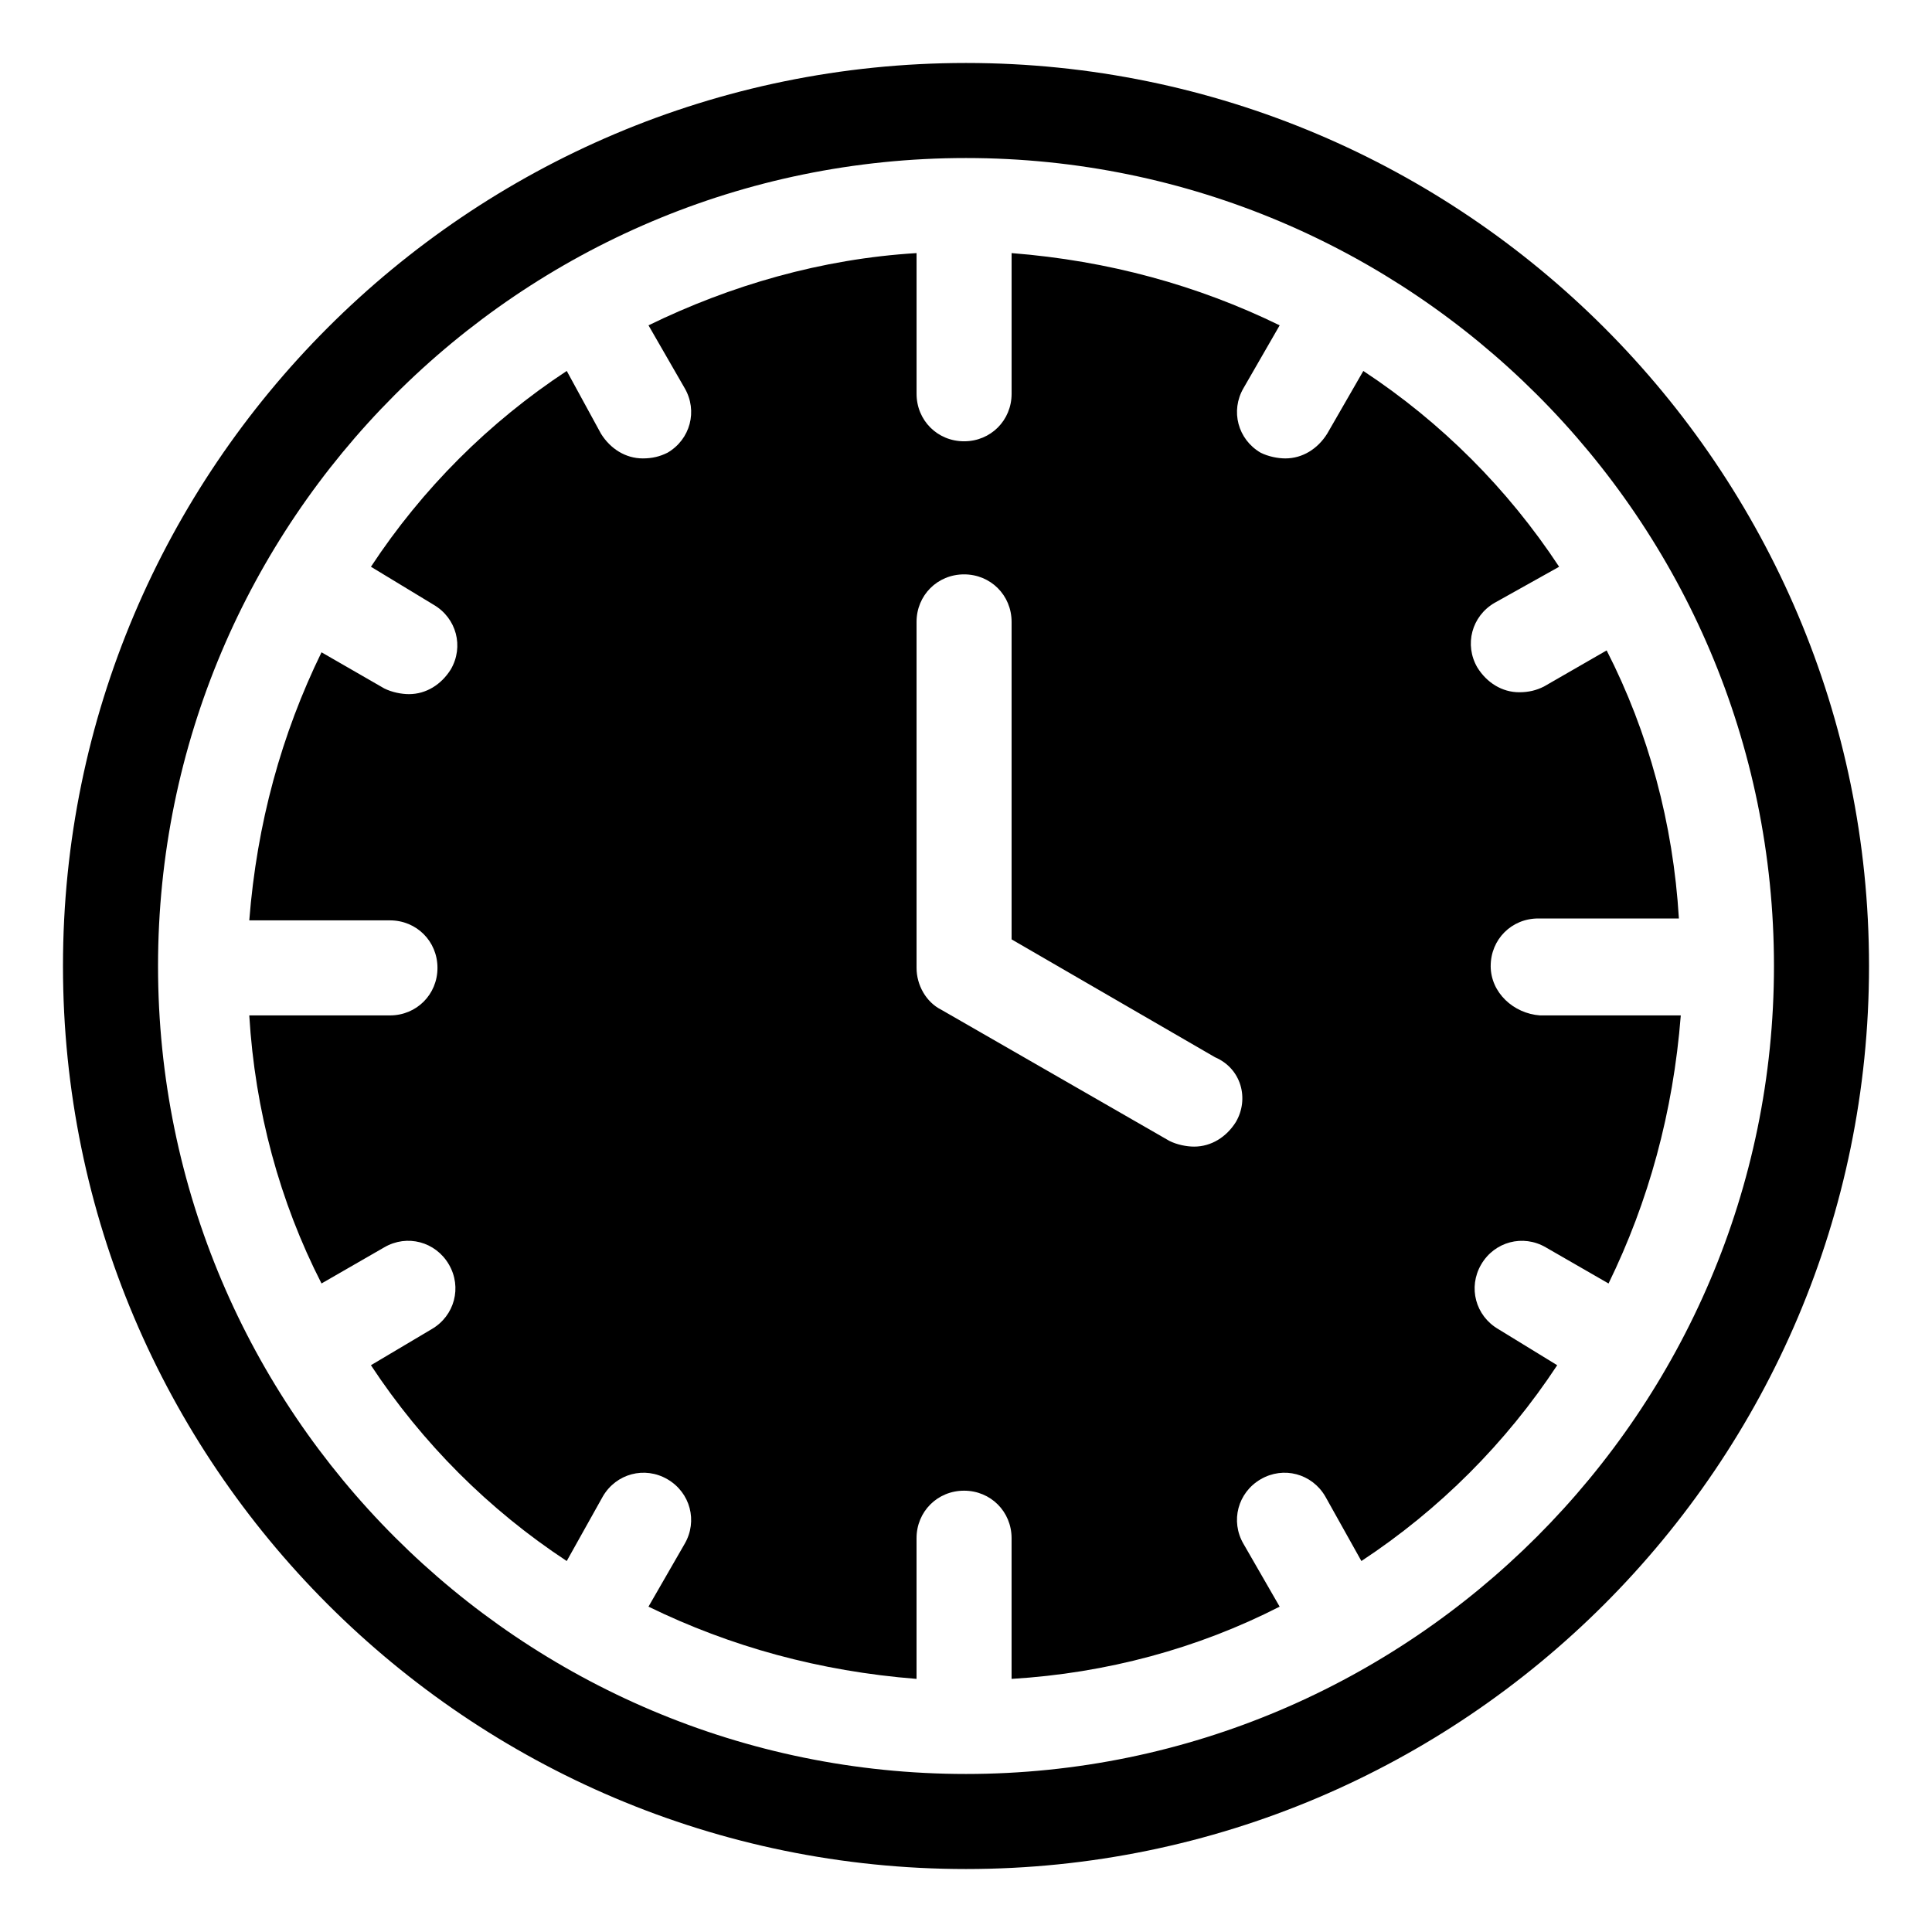
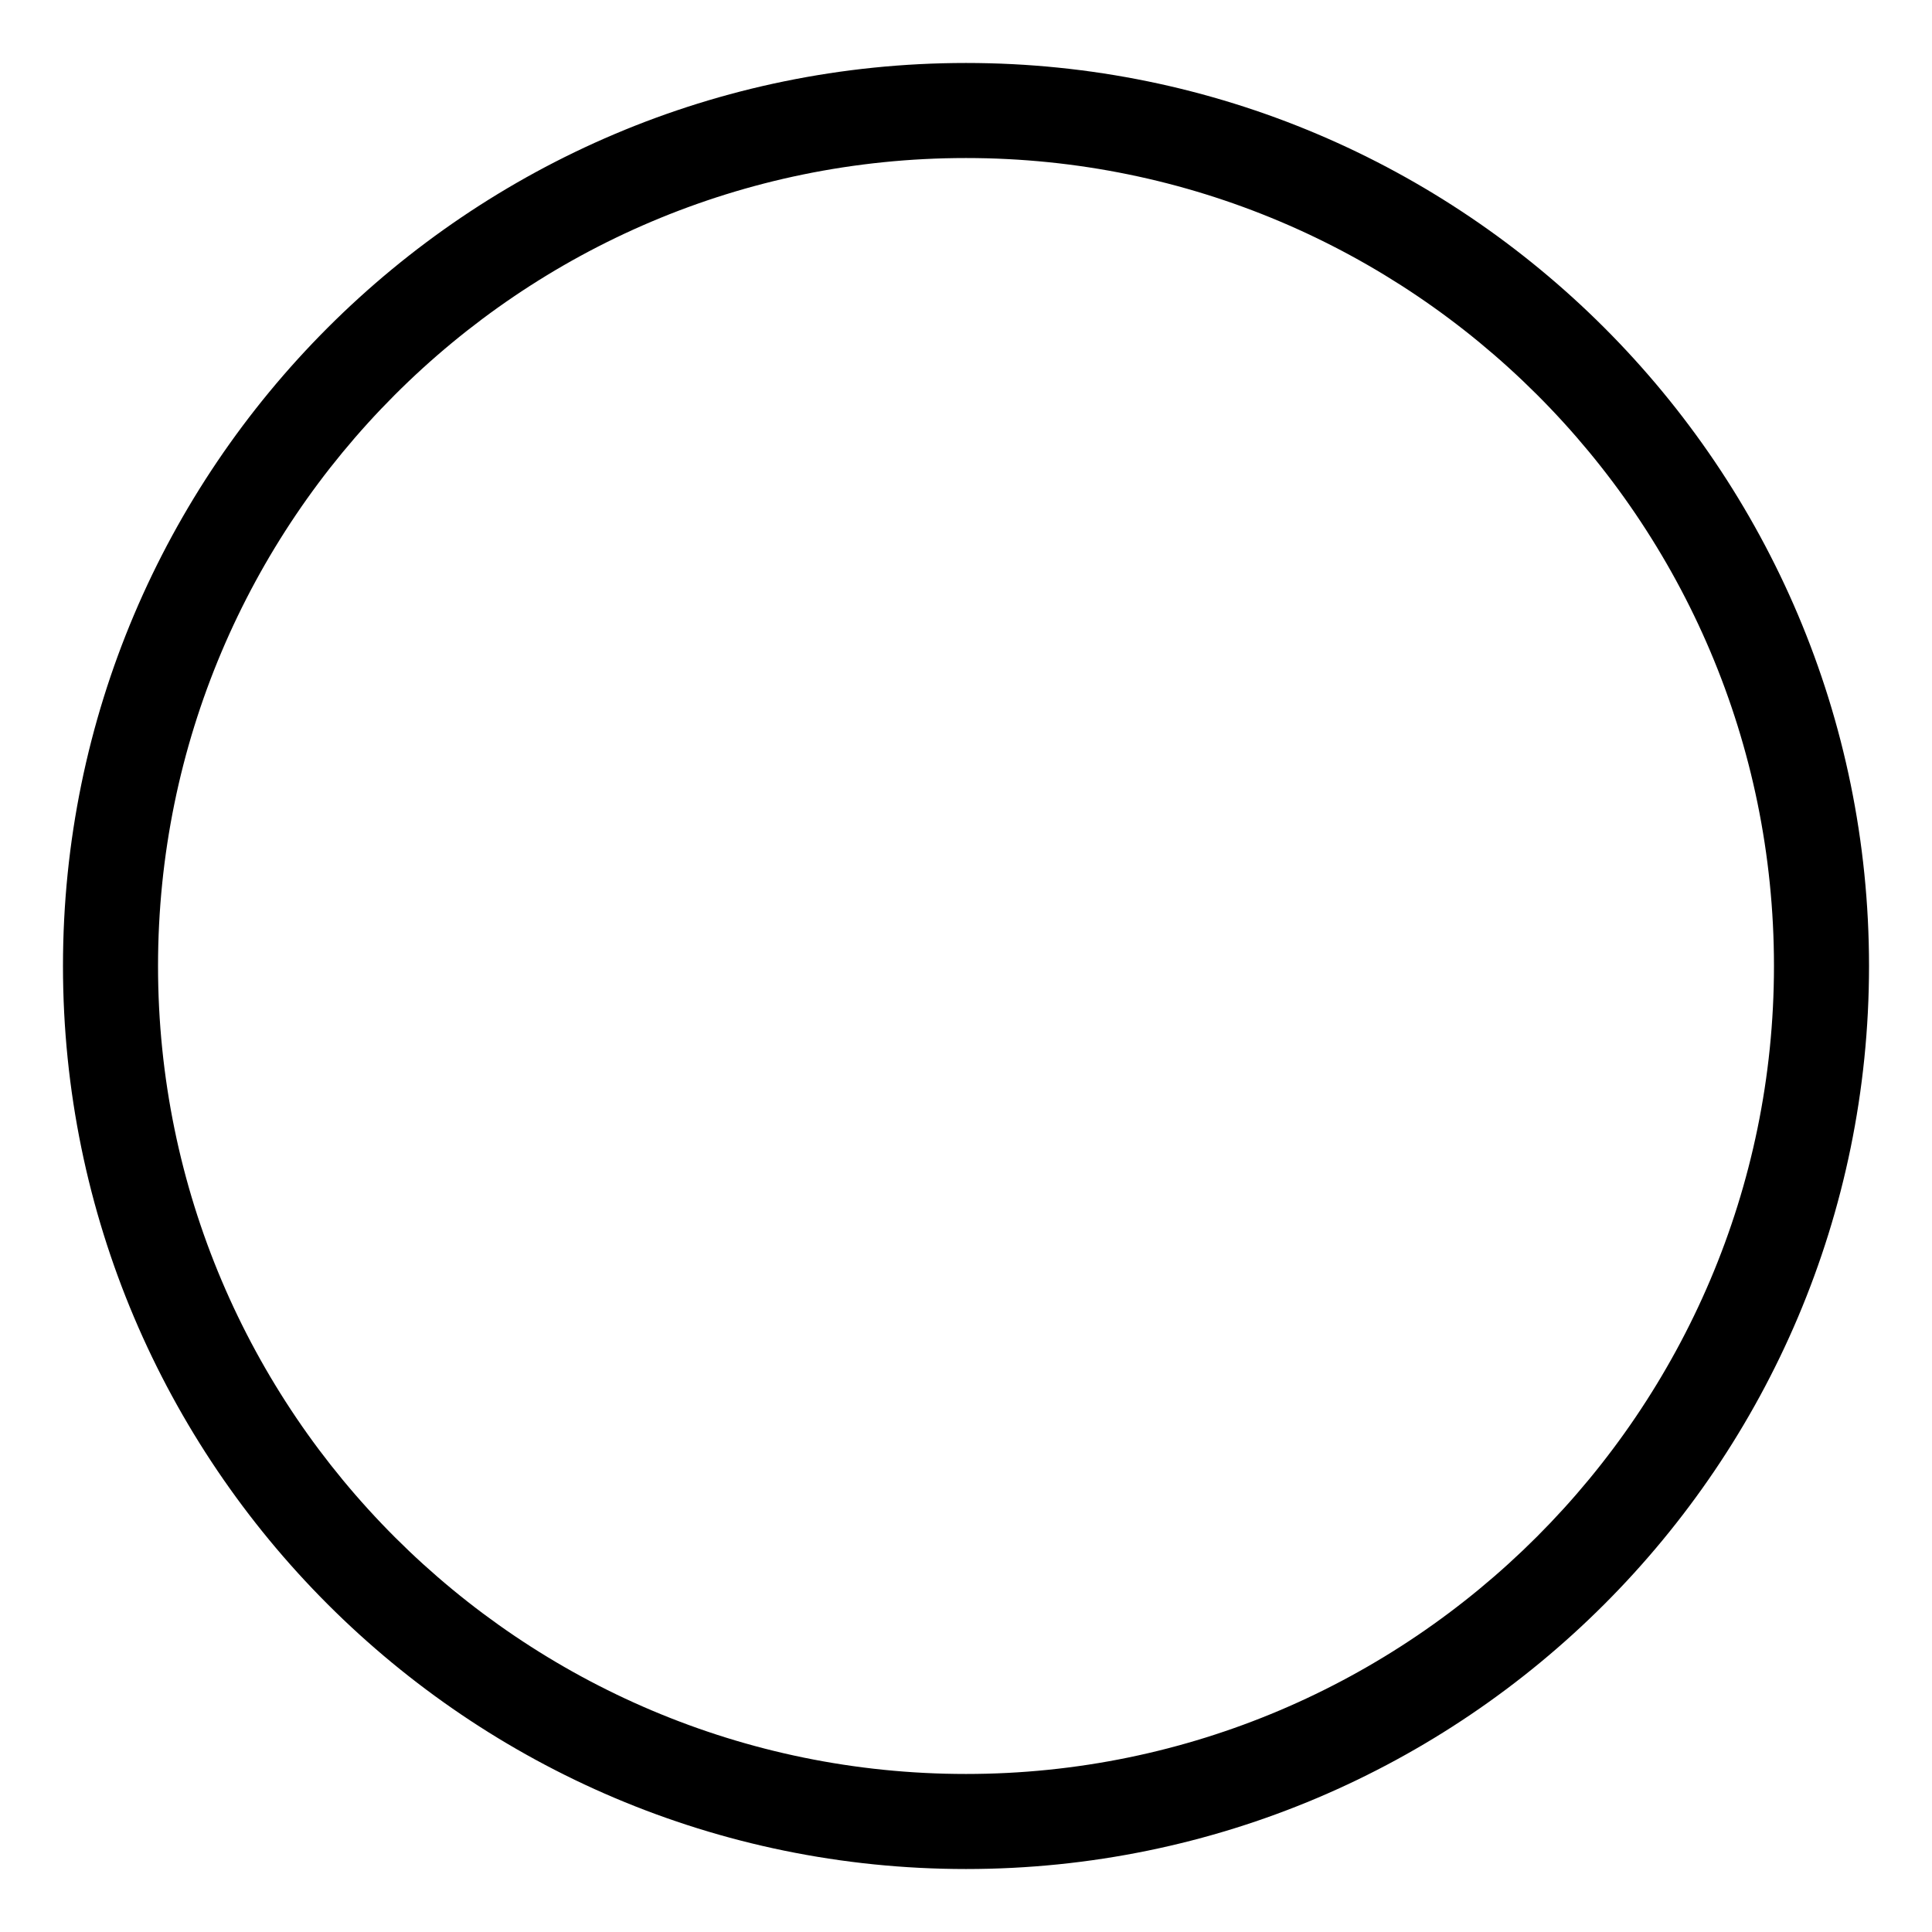
<svg xmlns="http://www.w3.org/2000/svg" fill="#000000" width="800px" height="800px" version="1.1" viewBox="144 144 512 512">
  <g>
-     <path d="m539.05 400c0-7.055 5.543-12.594 12.594-12.594h37.281c-1.512-25.191-8.062-49.375-19.145-71.039l-16.625 9.574c-2.016 1.008-4.031 1.512-6.551 1.512-4.535 0-8.566-2.519-11.082-6.551-3.527-6.047-1.512-13.602 4.535-17.129l17.129-9.574c-13.602-20.656-31.234-38.289-51.891-51.891l-9.574 16.625c-2.519 4.031-6.551 6.551-11.082 6.551-2.016 0-4.535-0.504-6.551-1.512-6.047-3.527-8.062-11.082-4.535-17.129l9.574-16.625c-21.664-10.578-45.344-17.129-71.039-19.145v37.281c0 7.055-5.543 12.594-12.594 12.594-7.055 0-12.594-5.543-12.594-12.594v-37.281c-25.191 1.512-49.375 8.566-71.039 19.145l9.574 16.625c3.527 6.047 1.512 13.602-4.535 17.129-2.016 1.008-4.031 1.512-6.551 1.512-4.535 0-8.566-2.519-11.082-6.551l-9.07-16.629c-20.656 13.602-38.289 31.234-51.891 51.891l16.625 10.078c6.047 3.527 8.062 11.082 4.535 17.129-2.519 4.031-6.551 6.551-11.082 6.551-2.016 0-4.535-0.504-6.551-1.512l-16.625-9.574c-10.578 21.664-17.129 45.344-19.145 71.039h37.281c7.055 0 12.594 5.543 12.594 12.594 0 7.055-5.543 12.594-12.594 12.594h-37.281c1.512 25.191 8.062 49.375 19.145 71.039l16.625-9.574c6.047-3.527 13.602-1.512 17.129 4.535s1.512 13.602-4.535 17.129l-16.125 9.574c13.602 20.656 31.234 38.289 51.891 51.891l9.574-17.129c3.527-6.047 11.082-8.062 17.129-4.535 6.047 3.527 8.062 11.082 4.535 17.129l-9.574 16.625c21.664 10.578 45.344 17.129 71.039 19.145v-37.281c0-7.055 5.543-12.594 12.594-12.594 7.055 0 12.594 5.543 12.594 12.594v37.281c25.191-1.512 49.375-8.062 71.039-19.145l-9.574-16.625c-3.527-6.047-1.512-13.602 4.535-17.129 6.047-3.527 13.602-1.512 17.129 4.535l9.574 17.129c20.656-13.602 38.289-31.234 51.891-51.891l-15.613-9.57c-6.047-3.527-8.062-11.082-4.535-17.129s11.082-8.062 17.129-4.535l16.625 9.574c10.578-21.664 17.129-45.344 19.145-71.039h-37.281c-7.055-0.504-13.098-6.047-13.098-13.098zm-67.512 41.312c-2.519 4.031-6.551 6.551-11.082 6.551-2.016 0-4.535-0.504-6.551-1.512l-60.457-34.762c-4.031-2.016-6.551-6.551-6.551-11.082v-91.699c0-7.055 5.543-12.594 12.594-12.594 7.055 0 12.594 5.543 12.594 12.594v84.137l53.906 31.234c7.059 3.023 9.074 11.086 5.547 17.133z" />
    <path d="m400 160.69c-132 0-239.31 107.31-239.31 239.31 0 132 107.31 239.31 239.31 239.31 132 0 239.31-107.31 239.31-239.31 0-132-107.31-239.31-239.31-239.31zm0 453.43c-117.89 0-214.12-95.723-214.12-214.12 0-117.89 95.723-214.12 214.12-214.12 117.89 0 214.12 95.723 214.12 214.12 0 117.89-96.227 214.12-214.12 214.12z" />
  </g>
</svg>